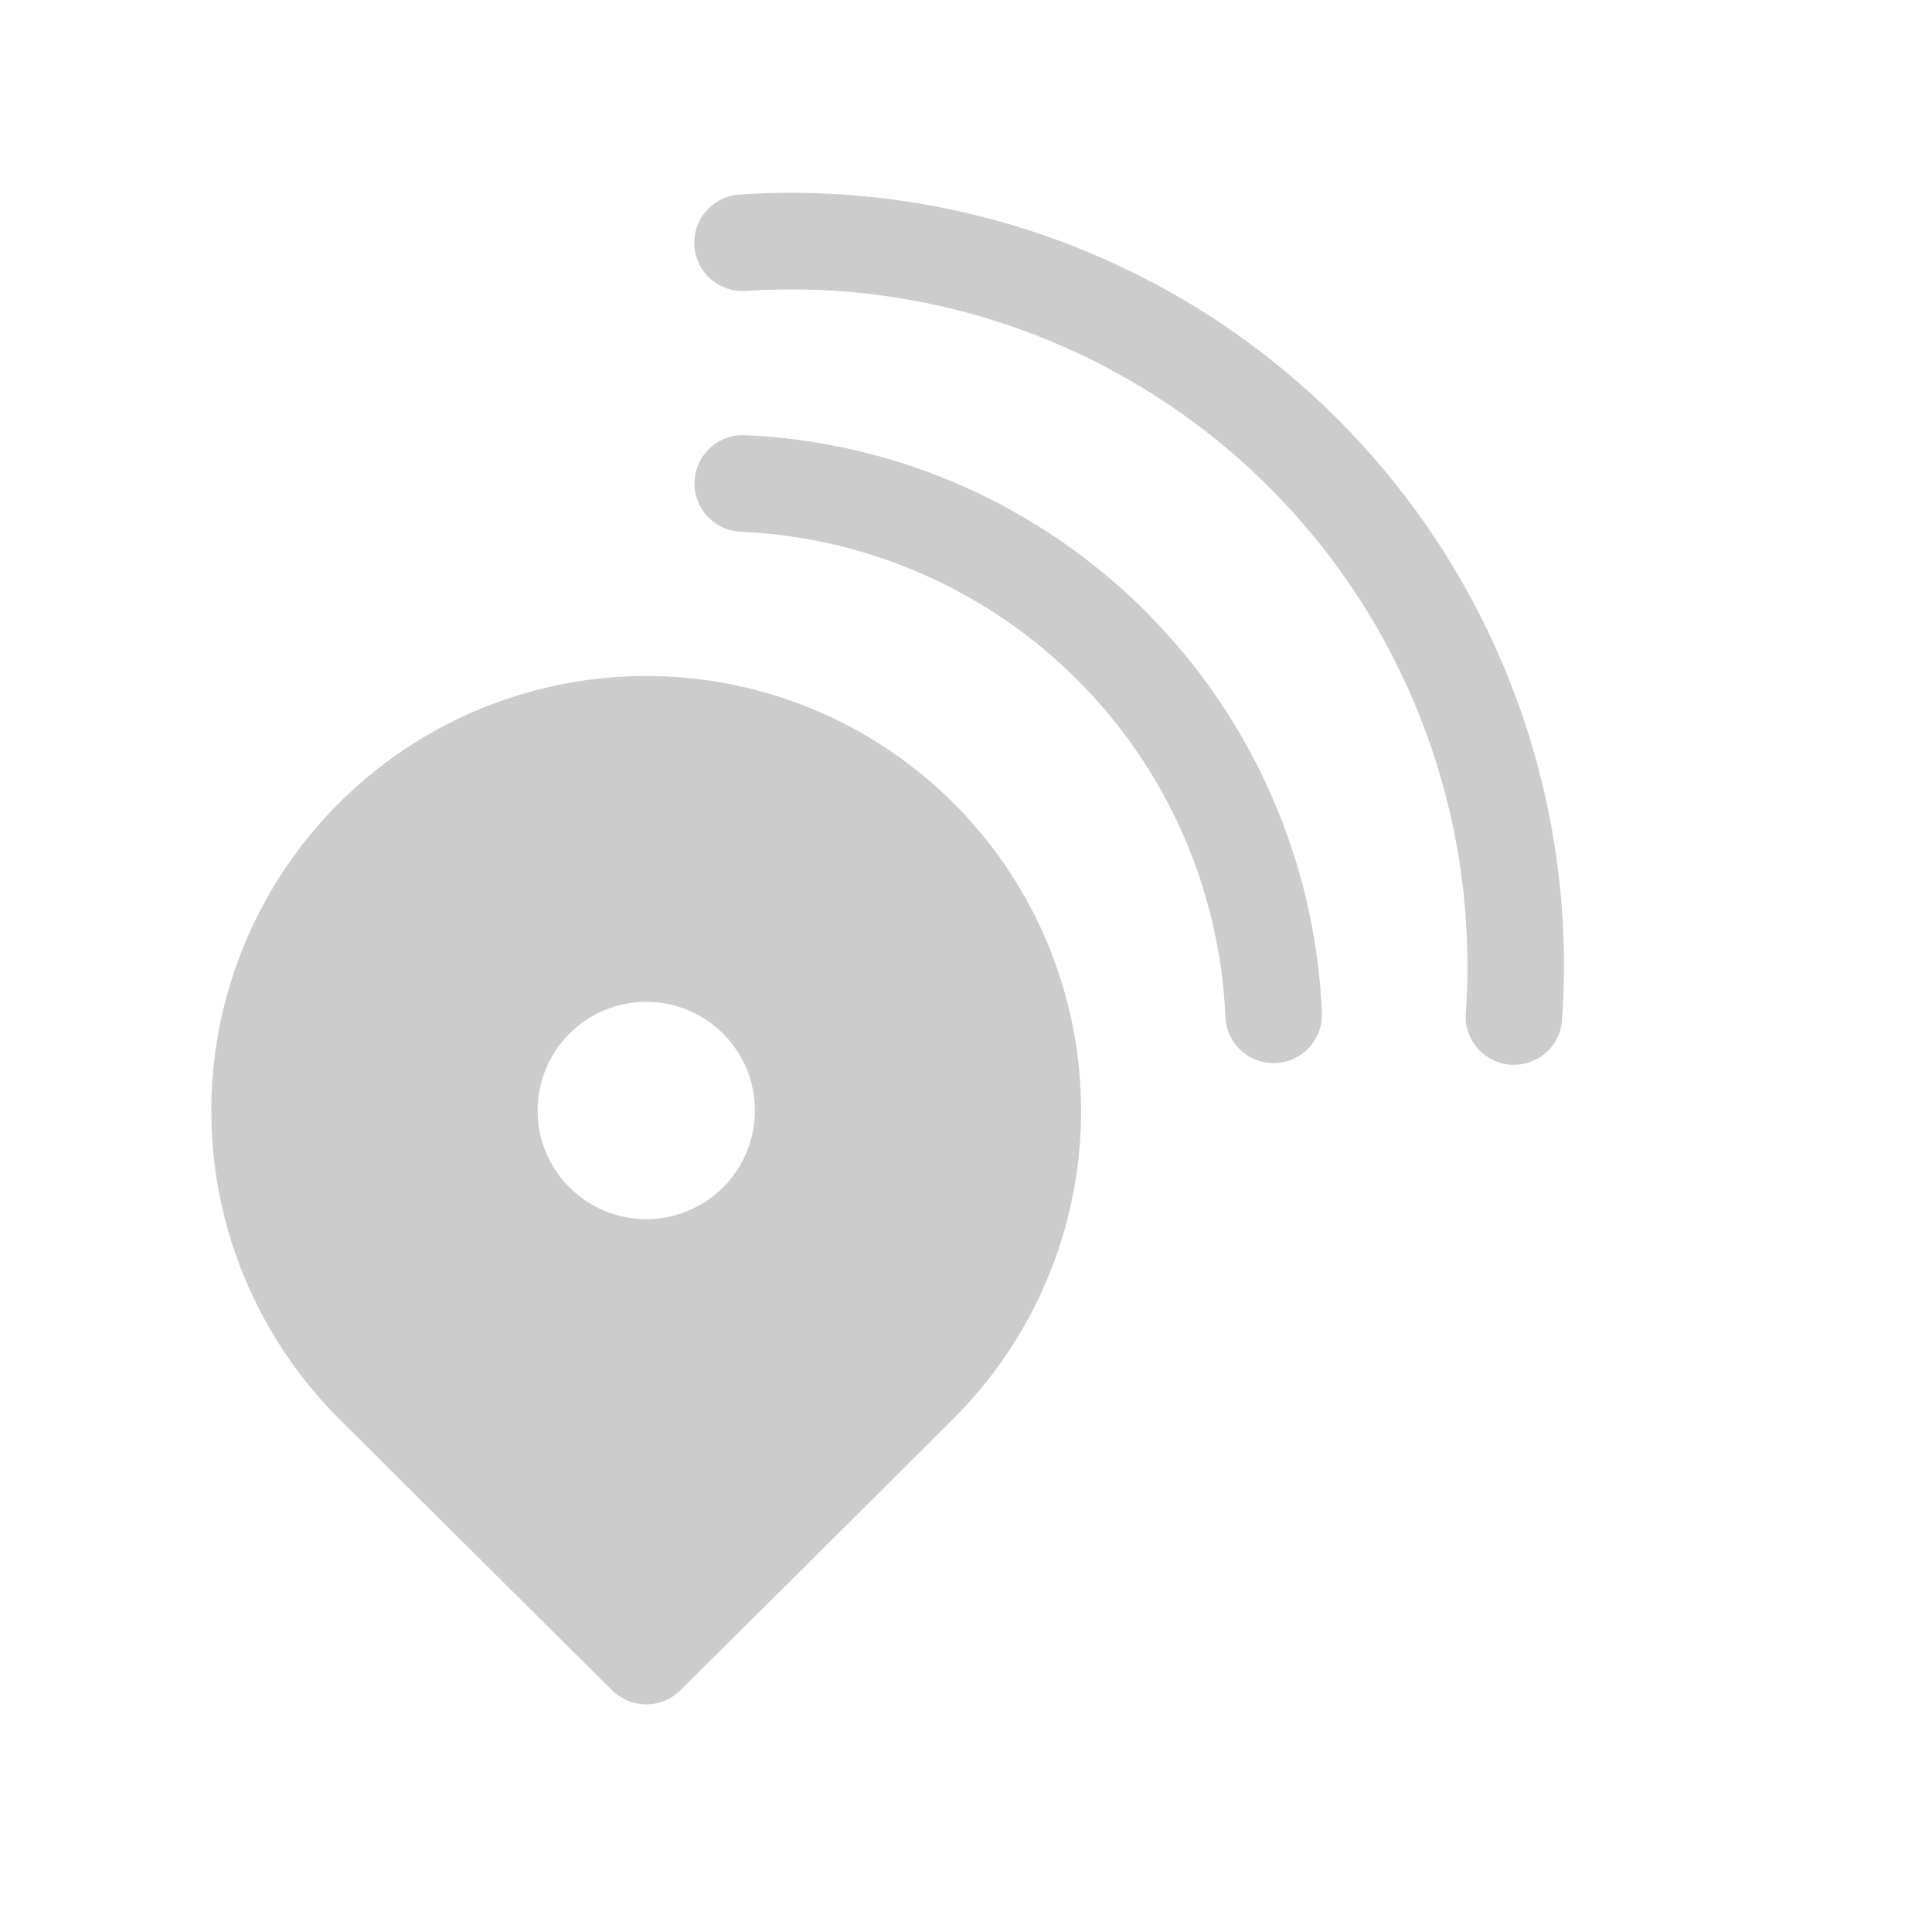
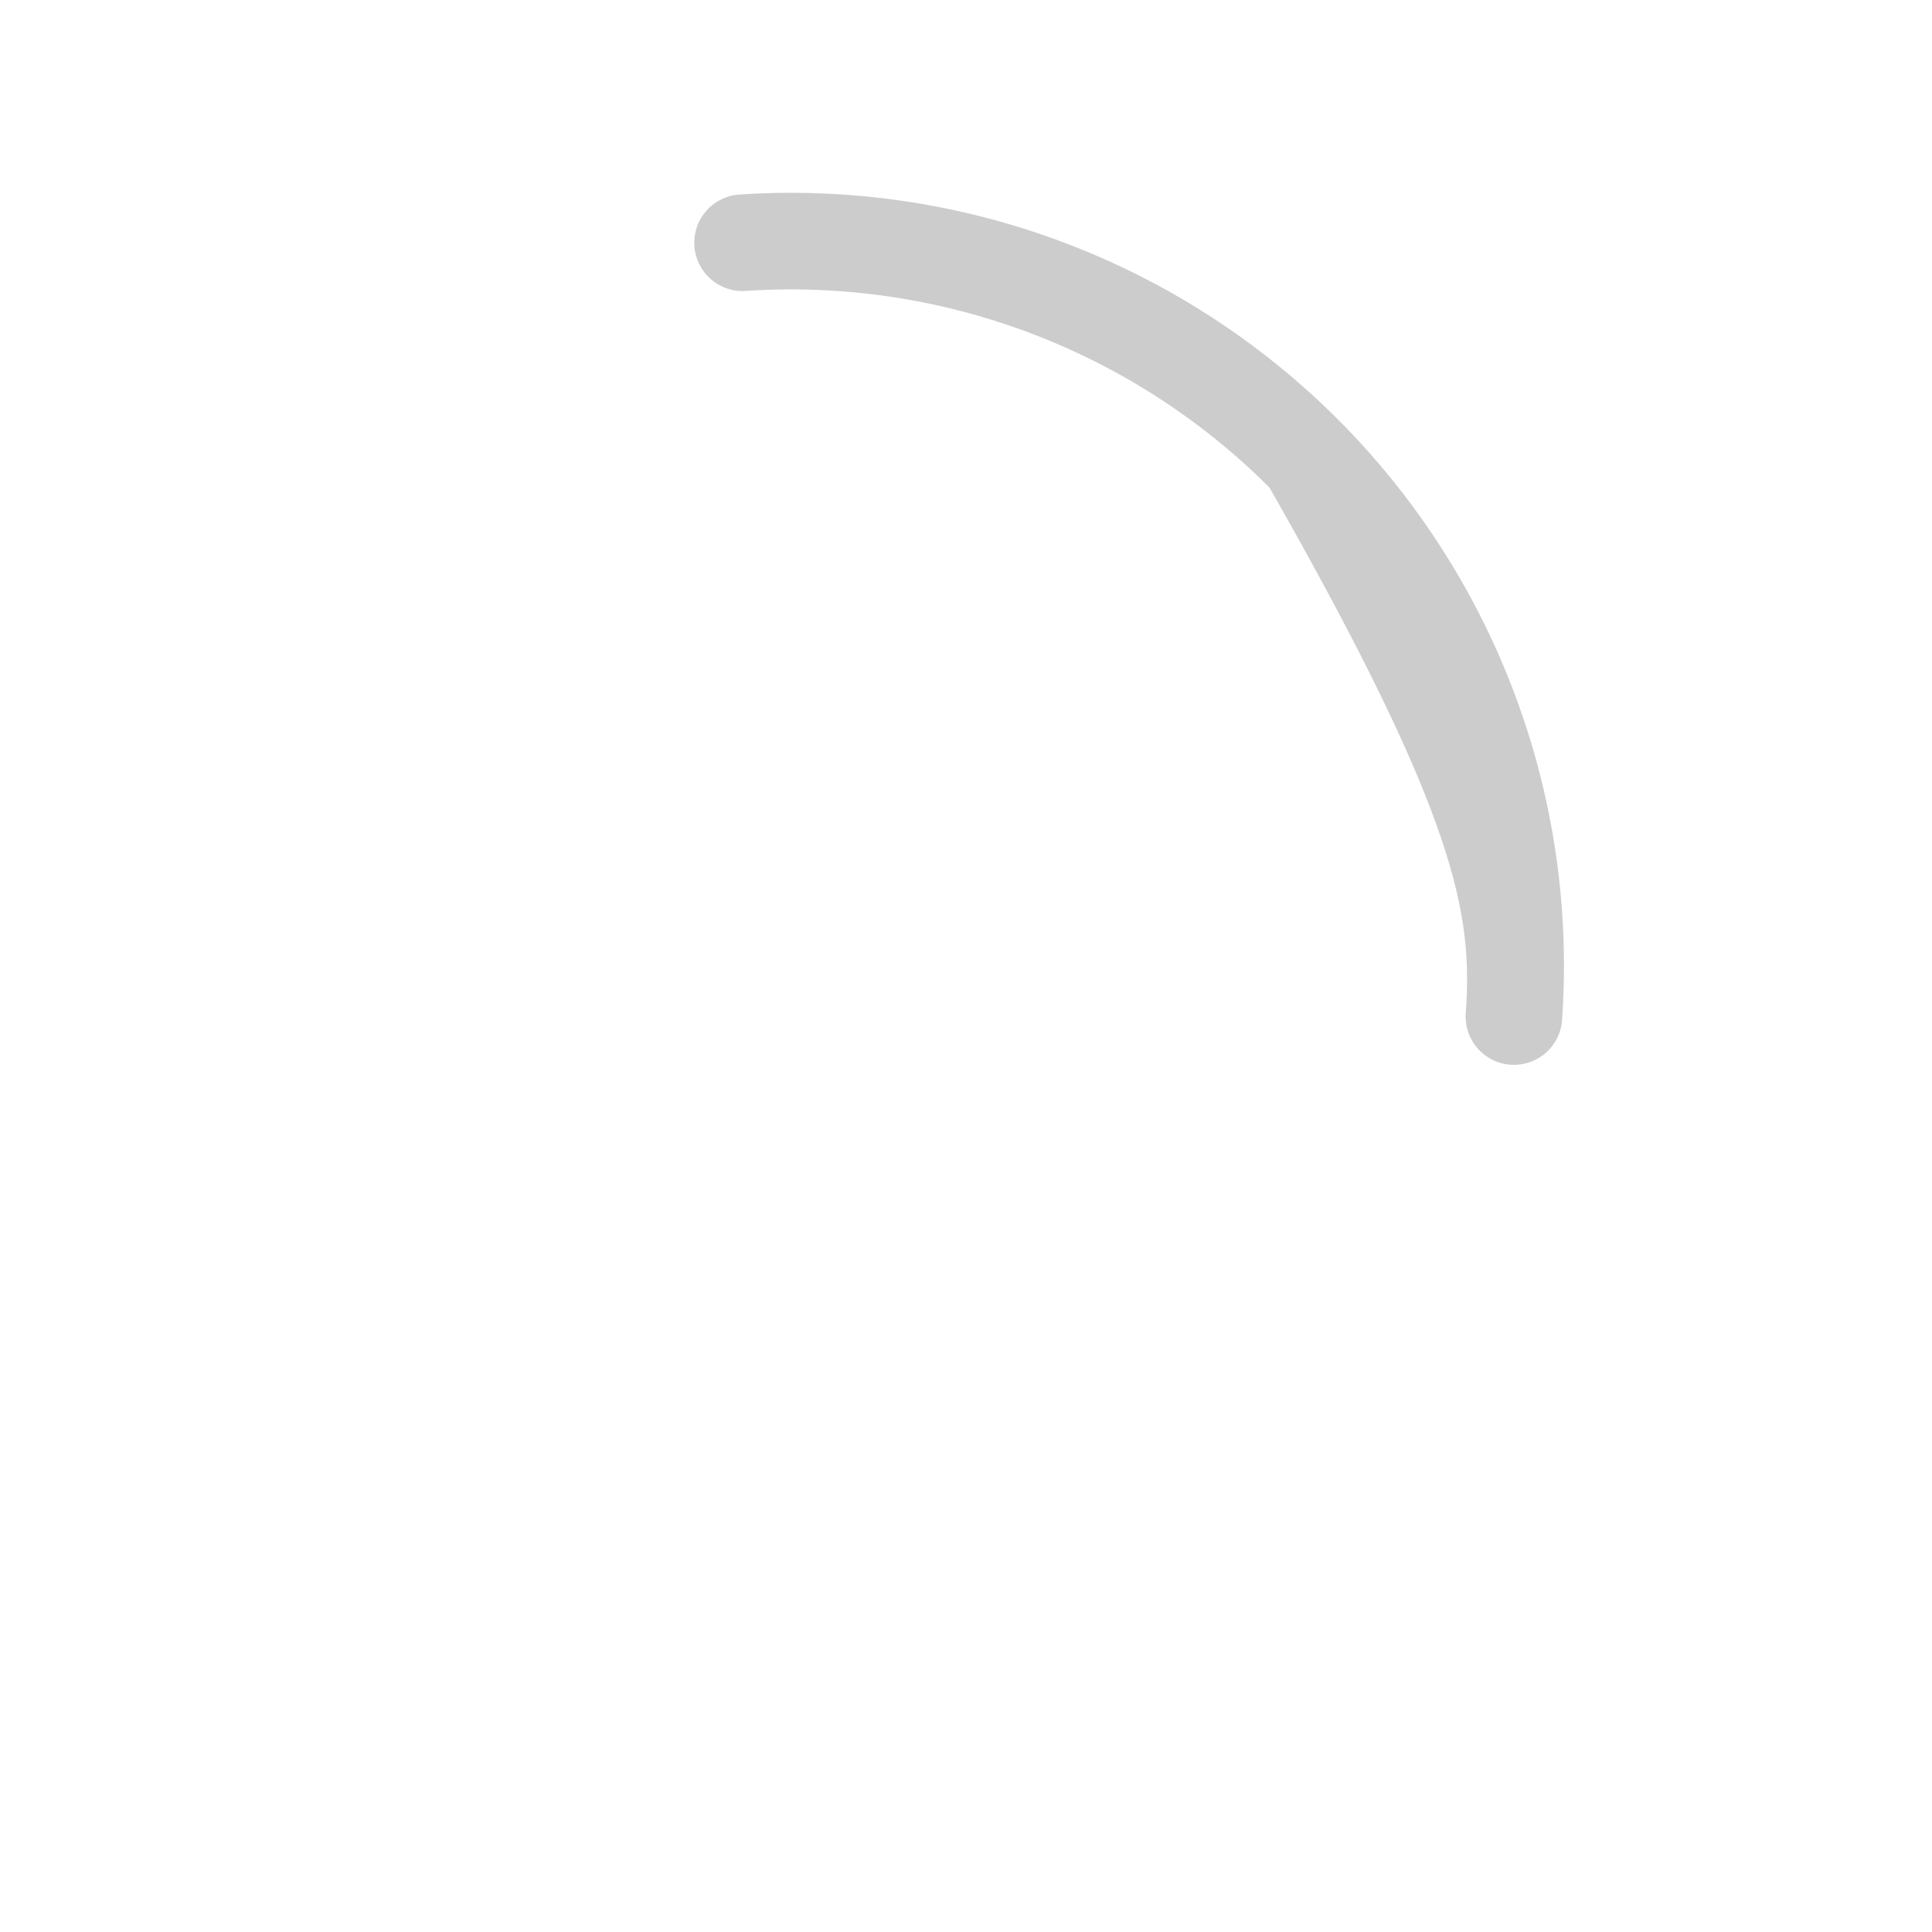
<svg xmlns="http://www.w3.org/2000/svg" width="59" height="59" viewBox="0 0 59 59" fill="none">
-   <path d="M22.774 8.885C25.714 8.687 28.662 9.12 31.421 10.156C34.18 11.192 36.685 12.806 38.768 14.89C40.851 16.974 42.464 19.48 43.499 22.239C44.533 24.998 44.965 27.947 44.766 30.887C44.745 31.084 44.764 31.284 44.822 31.474C44.88 31.664 44.976 31.84 45.104 31.992C45.231 32.145 45.389 32.269 45.566 32.359C45.743 32.449 45.937 32.502 46.135 32.515C46.334 32.528 46.532 32.501 46.72 32.435C46.907 32.37 47.08 32.267 47.227 32.133C47.373 31.999 47.492 31.837 47.574 31.656C47.657 31.475 47.702 31.28 47.707 31.081C47.934 27.722 47.44 24.353 46.258 21.201C45.076 18.049 43.233 15.186 40.853 12.804C38.472 10.423 35.611 8.579 32.459 7.395C29.307 6.211 25.938 5.716 22.579 5.941C22.386 5.954 22.197 6.005 22.023 6.091C21.849 6.176 21.694 6.296 21.567 6.441C21.439 6.587 21.341 6.756 21.279 6.94C21.217 7.123 21.192 7.317 21.204 7.511C21.217 7.704 21.268 7.893 21.354 8.067C21.439 8.24 21.559 8.395 21.704 8.523C21.85 8.651 22.02 8.748 22.203 8.811C22.387 8.873 22.581 8.898 22.774 8.885Z" fill="black" fill-opacity="0.2" />
-   <path d="M21.21 14.702C21.218 14.508 21.265 14.318 21.346 14.142C21.428 13.966 21.544 13.807 21.687 13.676C21.83 13.545 21.997 13.443 22.18 13.377C22.363 13.31 22.556 13.281 22.75 13.289C27.359 13.49 31.724 15.411 34.986 18.673C38.247 21.935 40.168 26.301 40.368 30.91C40.378 31.105 40.35 31.3 40.285 31.484C40.22 31.668 40.119 31.837 39.988 31.982C39.857 32.126 39.698 32.243 39.522 32.326C39.345 32.409 39.153 32.456 38.958 32.465C38.763 32.473 38.569 32.443 38.385 32.375C38.202 32.308 38.034 32.205 37.891 32.072C37.748 31.939 37.633 31.779 37.552 31.601C37.471 31.424 37.427 31.232 37.421 31.037C37.252 27.167 35.639 23.501 32.9 20.762C30.162 18.023 26.496 16.409 22.626 16.239C22.432 16.232 22.242 16.186 22.066 16.105C21.889 16.023 21.731 15.908 21.599 15.765C21.468 15.622 21.366 15.455 21.299 15.272C21.232 15.09 21.202 14.896 21.21 14.702Z" fill="black" fill-opacity="0.2" />
-   <path d="M15.423 48.371L18.697 51.622C18.973 51.896 19.347 52.049 19.735 52.049C20.125 52.049 20.498 51.896 20.774 51.622L24.122 48.297C25.792 46.638 27.46 44.977 29.125 43.315C30.983 41.457 32.247 39.091 32.76 36.515C33.272 33.938 33.009 31.268 32.004 28.841C30.999 26.415 29.296 24.34 27.112 22.881C24.928 21.422 22.361 20.643 19.734 20.643C17.107 20.643 14.54 21.422 12.356 22.881C10.172 24.34 8.469 26.415 7.464 28.841C6.459 31.268 6.196 33.938 6.708 36.515C7.221 39.091 8.485 41.457 10.343 43.315C11.546 44.518 13.635 46.598 15.423 48.371ZM19.735 37.232C18.855 37.232 18.011 36.882 17.389 36.26C16.766 35.637 16.417 34.793 16.417 33.913C16.417 33.033 16.766 32.189 17.389 31.566C18.011 30.944 18.855 30.594 19.735 30.594C20.616 30.594 21.46 30.944 22.082 31.566C22.705 32.189 23.054 33.033 23.054 33.913C23.054 34.793 22.705 35.637 22.082 36.26C21.46 36.882 20.616 37.232 19.735 37.232Z" fill="black" fill-opacity="0.2" />
+   <path d="M22.774 8.885C25.714 8.687 28.662 9.12 31.421 10.156C34.18 11.192 36.685 12.806 38.768 14.89C44.533 24.998 44.965 27.947 44.766 30.887C44.745 31.084 44.764 31.284 44.822 31.474C44.88 31.664 44.976 31.84 45.104 31.992C45.231 32.145 45.389 32.269 45.566 32.359C45.743 32.449 45.937 32.502 46.135 32.515C46.334 32.528 46.532 32.501 46.72 32.435C46.907 32.37 47.08 32.267 47.227 32.133C47.373 31.999 47.492 31.837 47.574 31.656C47.657 31.475 47.702 31.28 47.707 31.081C47.934 27.722 47.44 24.353 46.258 21.201C45.076 18.049 43.233 15.186 40.853 12.804C38.472 10.423 35.611 8.579 32.459 7.395C29.307 6.211 25.938 5.716 22.579 5.941C22.386 5.954 22.197 6.005 22.023 6.091C21.849 6.176 21.694 6.296 21.567 6.441C21.439 6.587 21.341 6.756 21.279 6.94C21.217 7.123 21.192 7.317 21.204 7.511C21.217 7.704 21.268 7.893 21.354 8.067C21.439 8.24 21.559 8.395 21.704 8.523C21.85 8.651 22.02 8.748 22.203 8.811C22.387 8.873 22.581 8.898 22.774 8.885Z" fill="black" fill-opacity="0.2" />
</svg>